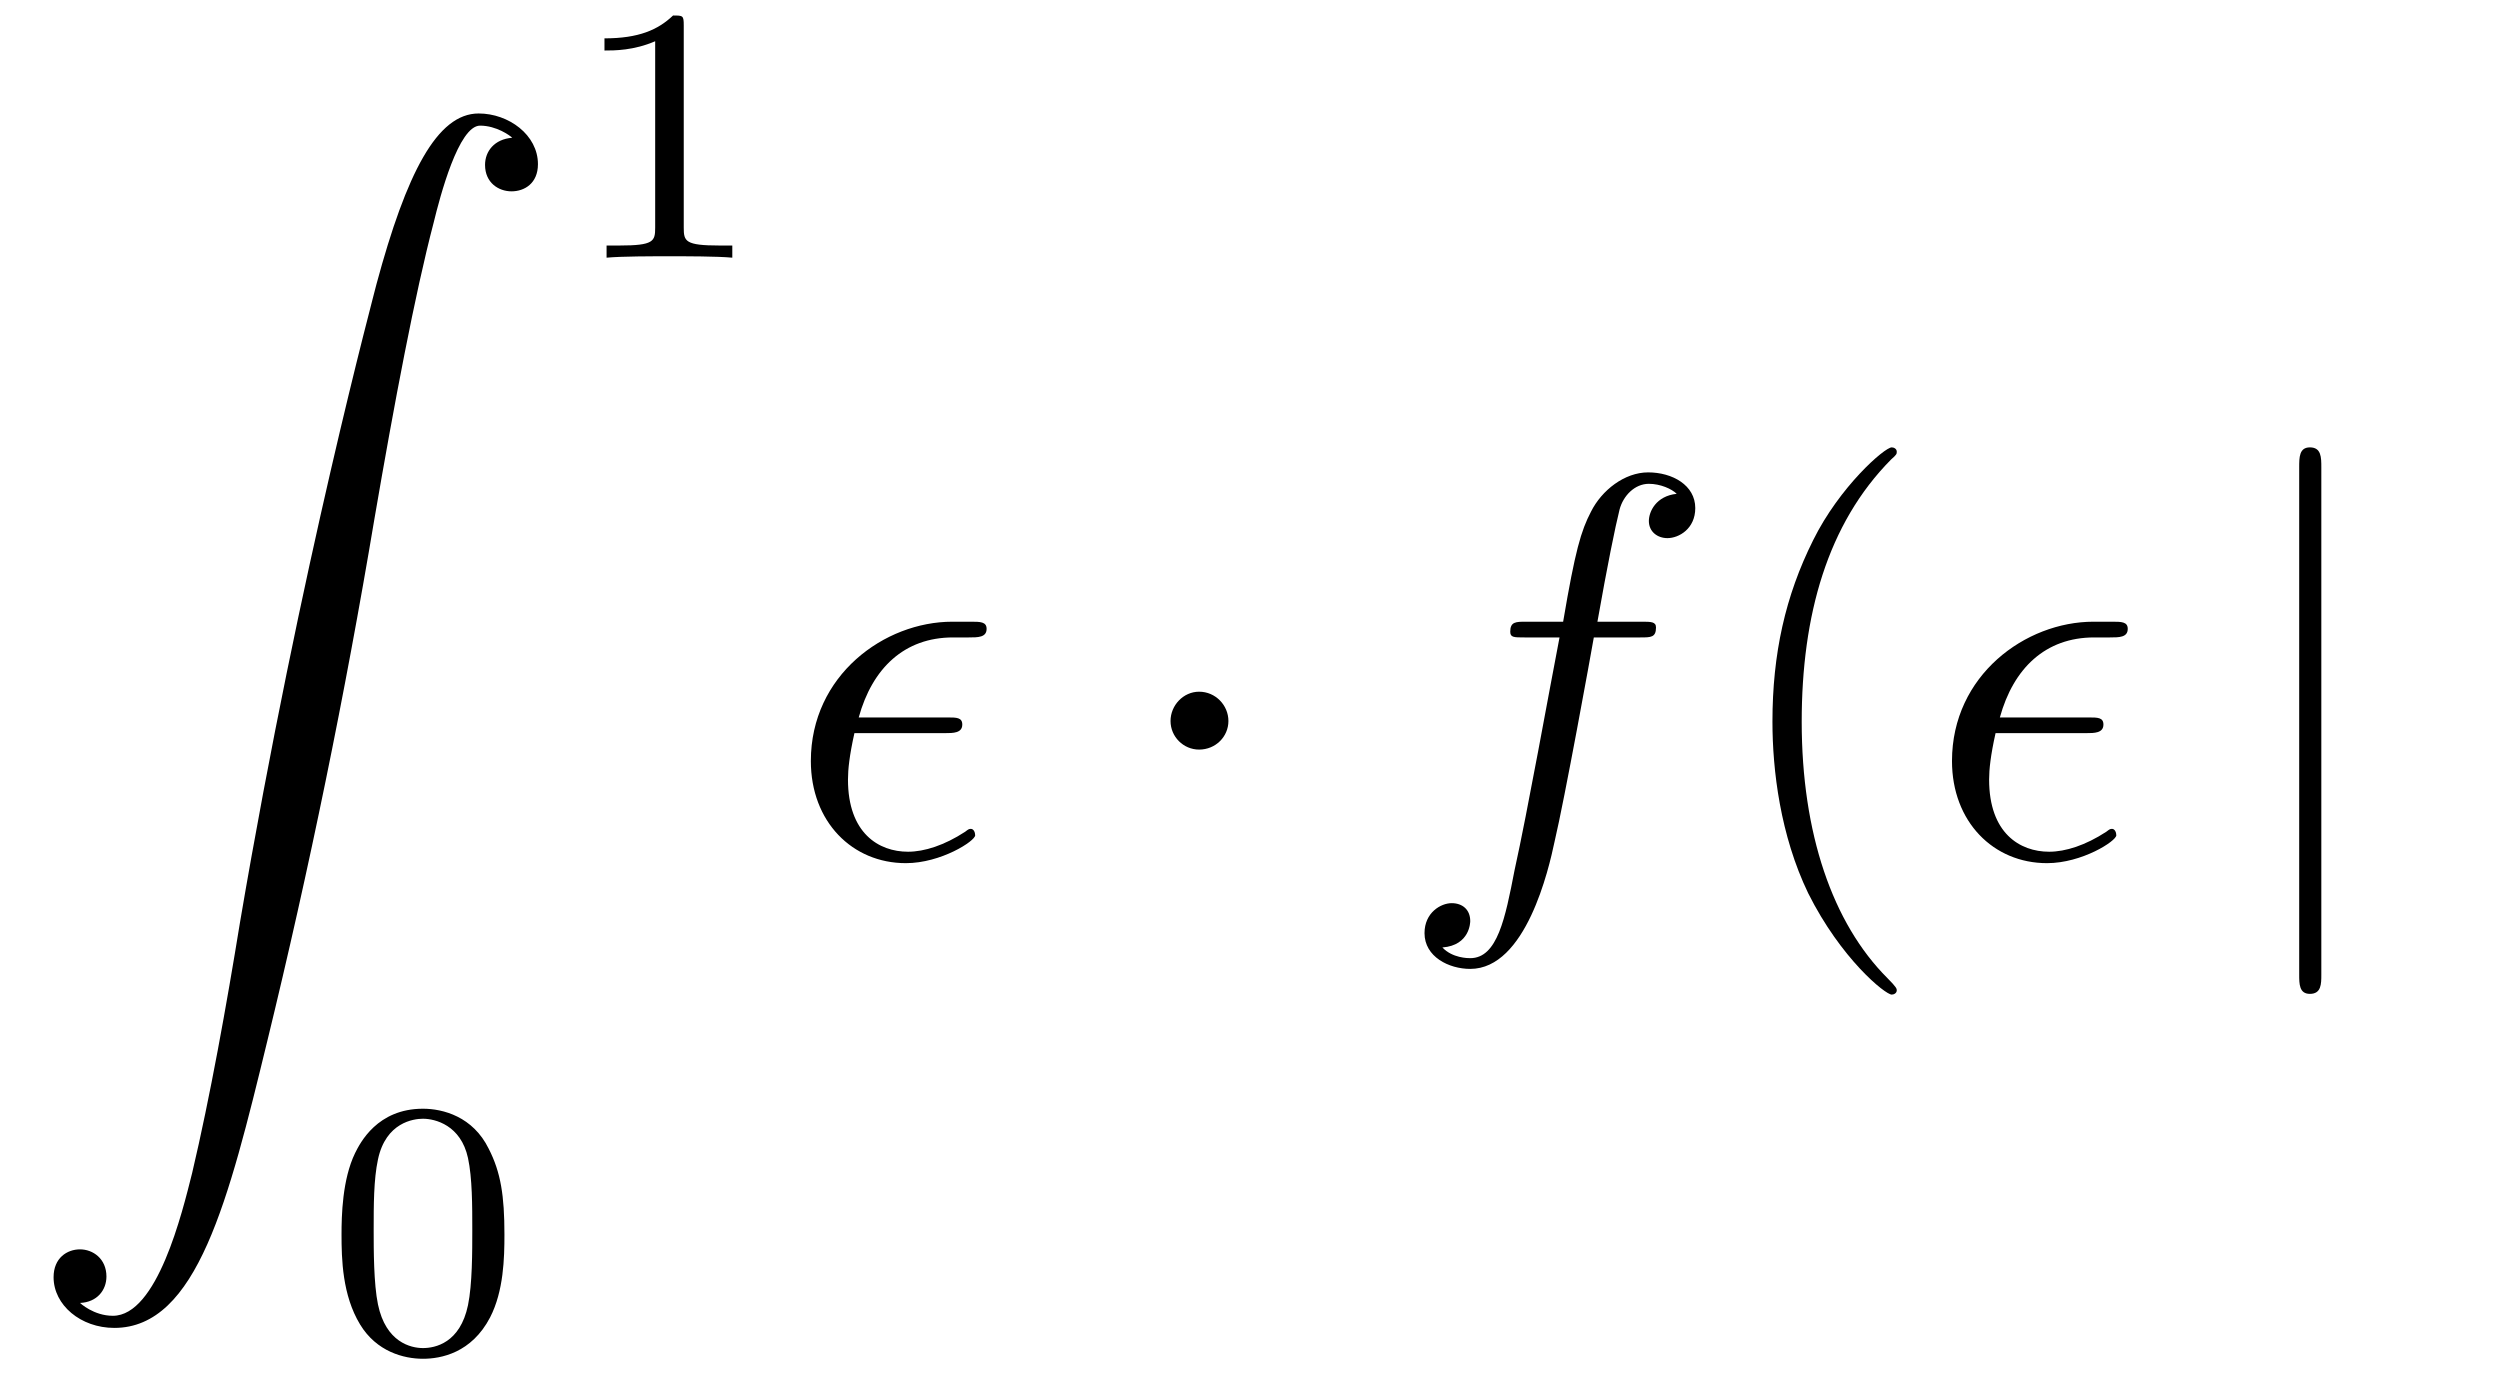
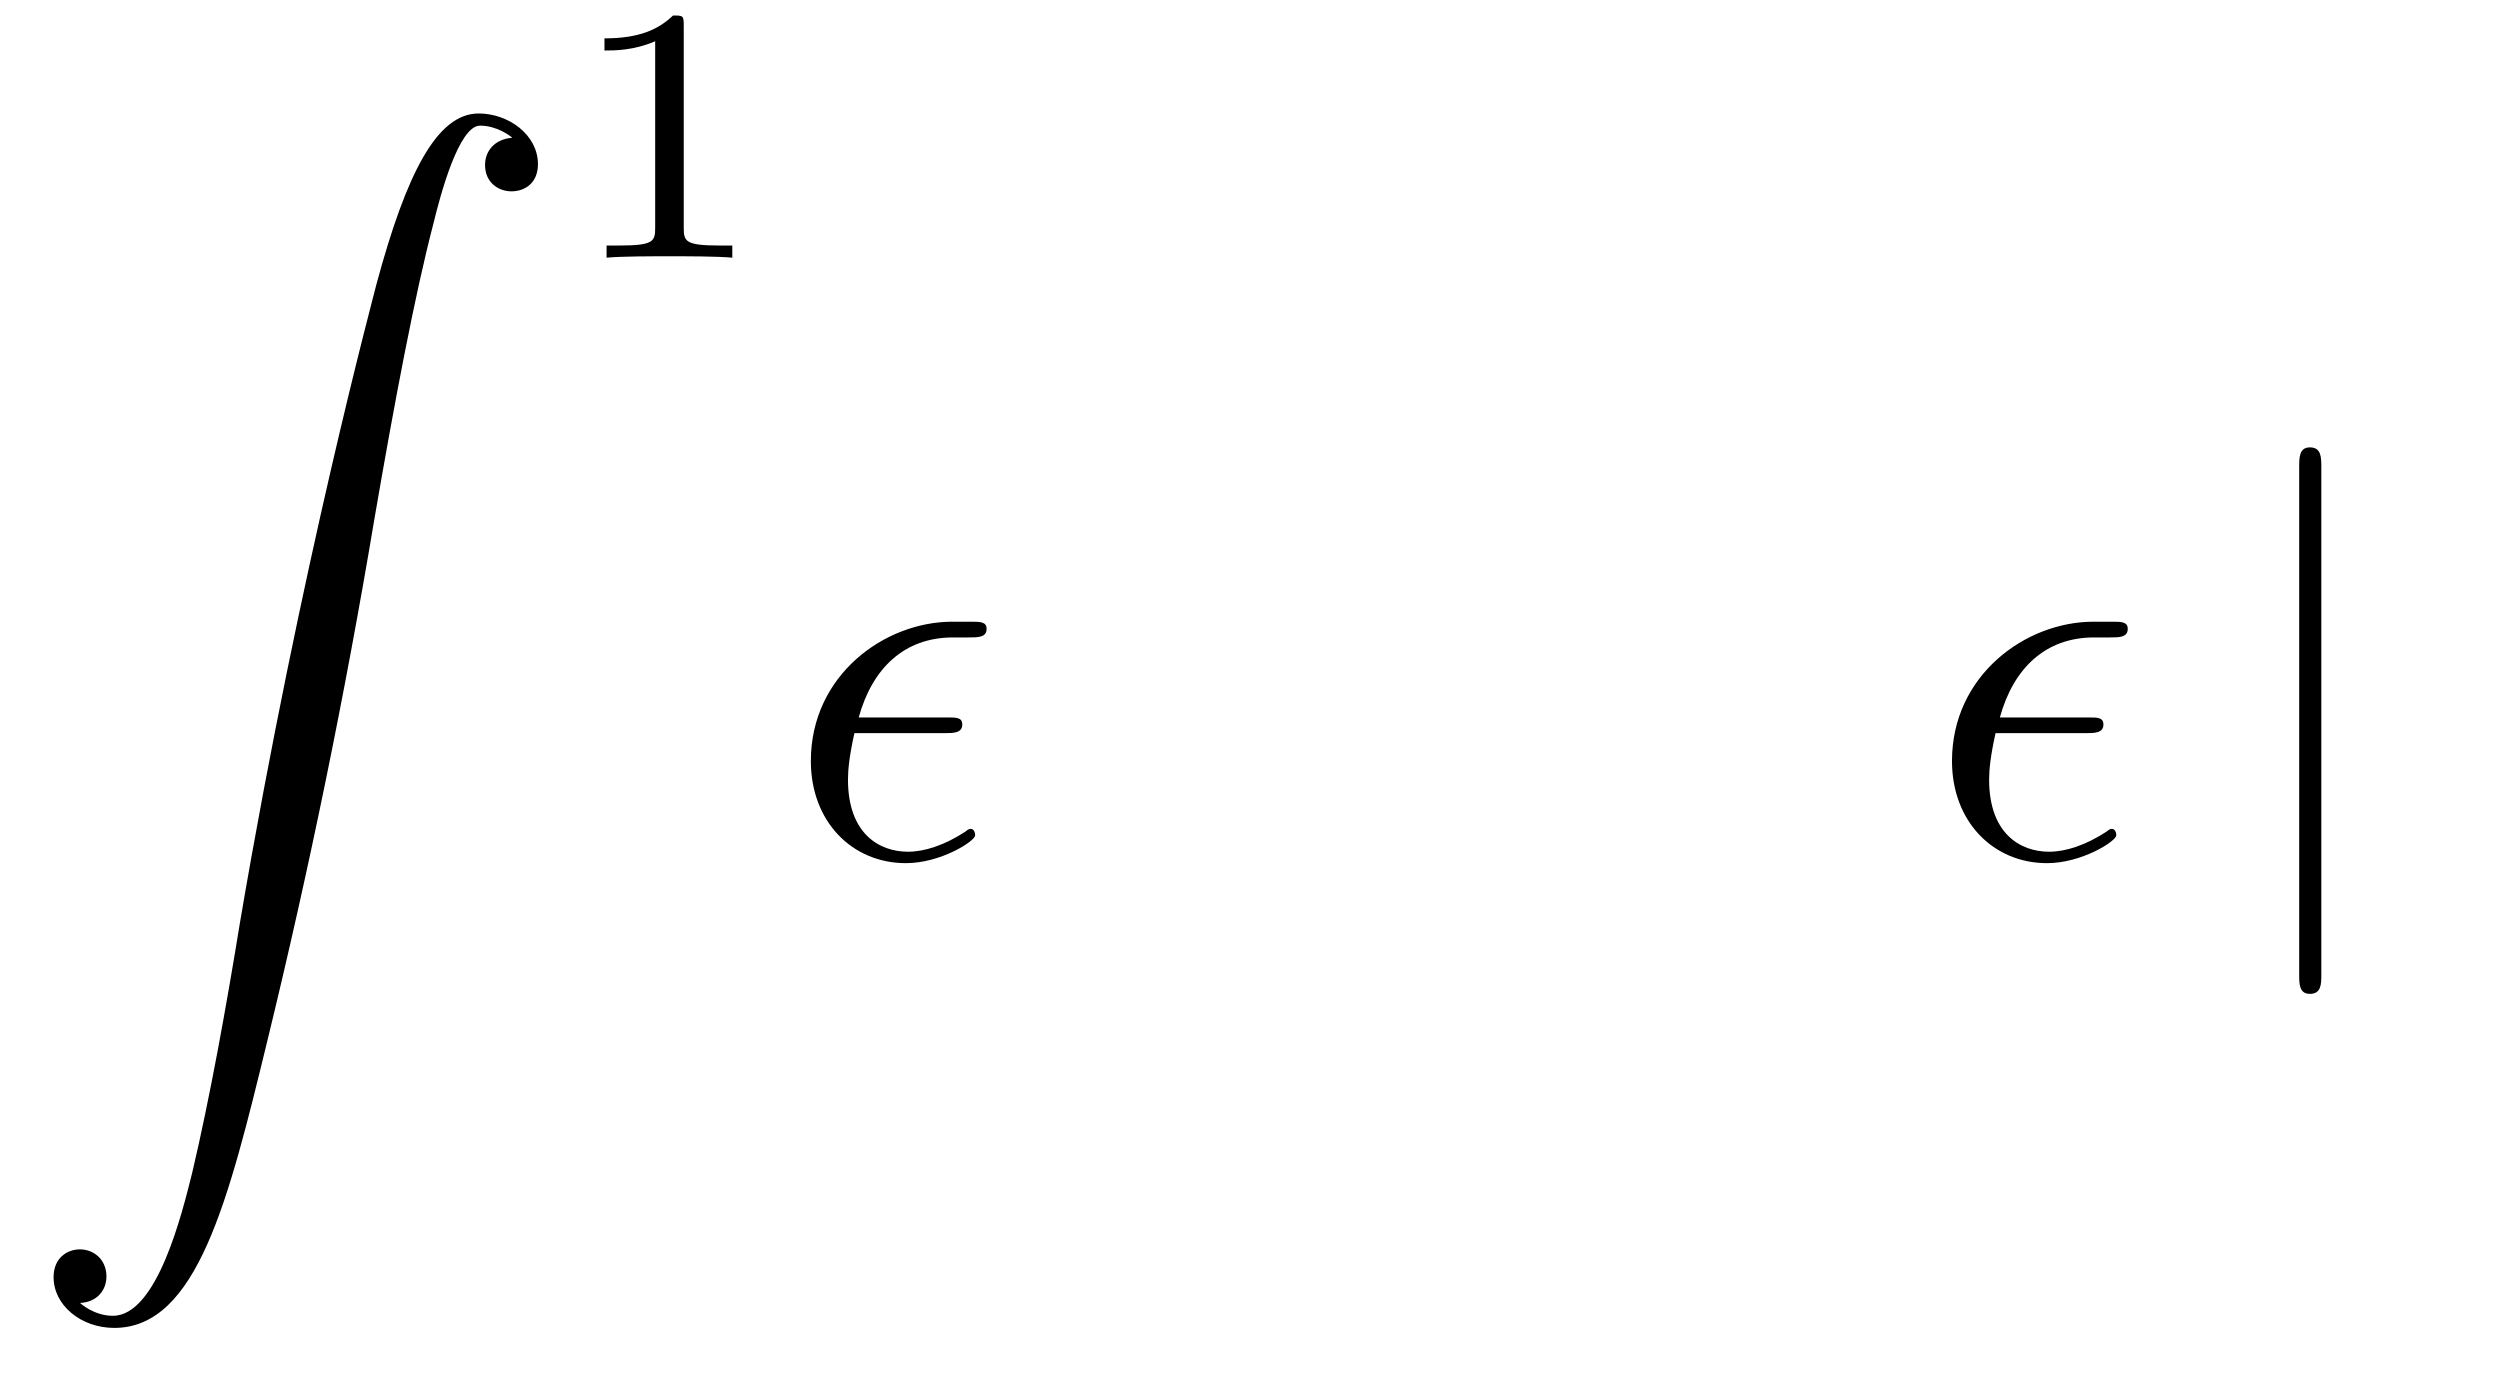
<svg xmlns="http://www.w3.org/2000/svg" xmlns:xlink="http://www.w3.org/1999/xlink" viewBox="0 0 54.68 30.047" version="1.2">
  <defs>
    <g>
      <symbol overflow="visible" id="glyph0-0">
-         <path style="stroke:none;" d="" />
-       </symbol>
+         </symbol>
      <symbol overflow="visible" id="glyph0-1">
        <path style="stroke:none;" d="M 1.25 26.016 C 1.625 26 1.828 25.734 1.828 25.438 C 1.828 25.047 1.531 24.844 1.25 24.844 C 0.969 24.844 0.672 25.031 0.672 25.453 C 0.672 26.062 1.266 26.562 2 26.562 C 3.812 26.562 4.5 23.766 5.344 20.297 C 6.266 16.516 7.047 12.703 7.688 8.875 C 8.125 6.328 8.578 3.938 8.984 2.391 C 9.125 1.812 9.531 0.266 10 0.266 C 10.359 0.266 10.656 0.484 10.703 0.531 C 10.312 0.562 10.109 0.828 10.109 1.125 C 10.109 1.516 10.406 1.703 10.688 1.703 C 10.969 1.703 11.266 1.531 11.266 1.109 C 11.266 0.469 10.625 0 9.969 0 C 9.062 0 8.391 1.297 7.734 3.734 C 7.703 3.875 6.078 9.875 4.75 17.688 C 4.453 19.516 4.094 21.516 3.703 23.172 C 3.484 24.047 2.938 26.297 1.969 26.297 C 1.547 26.297 1.25 26.016 1.25 26.016 Z M 1.25 26.016 " />
      </symbol>
      <symbol overflow="visible" id="glyph1-0">
        <path style="stroke:none;" d="" />
      </symbol>
      <symbol overflow="visible" id="glyph1-1">
        <path style="stroke:none;" d="M 2.5 -5.078 C 2.5 -5.297 2.484 -5.297 2.266 -5.297 C 1.938 -4.984 1.516 -4.797 0.766 -4.797 L 0.766 -4.531 C 0.984 -4.531 1.406 -4.531 1.875 -4.734 L 1.875 -0.656 C 1.875 -0.359 1.844 -0.266 1.094 -0.266 L 0.812 -0.266 L 0.812 0 C 1.141 -0.031 1.828 -0.031 2.188 -0.031 C 2.547 -0.031 3.234 -0.031 3.562 0 L 3.562 -0.266 L 3.281 -0.266 C 2.531 -0.266 2.5 -0.359 2.5 -0.656 Z M 2.5 -5.078 " />
      </symbol>
      <symbol overflow="visible" id="glyph1-2">
-         <path style="stroke:none;" d="M 3.891 -2.547 C 3.891 -3.391 3.812 -3.906 3.547 -4.422 C 3.203 -5.125 2.547 -5.297 2.109 -5.297 C 1.109 -5.297 0.734 -4.547 0.625 -4.328 C 0.344 -3.75 0.328 -2.953 0.328 -2.547 C 0.328 -2.016 0.344 -1.219 0.734 -0.578 C 1.094 0.016 1.688 0.172 2.109 0.172 C 2.5 0.172 3.172 0.047 3.578 -0.734 C 3.875 -1.312 3.891 -2.031 3.891 -2.547 Z M 2.109 -0.062 C 1.844 -0.062 1.297 -0.188 1.125 -1.016 C 1.031 -1.469 1.031 -2.219 1.031 -2.641 C 1.031 -3.188 1.031 -3.75 1.125 -4.188 C 1.297 -5 1.906 -5.078 2.109 -5.078 C 2.375 -5.078 2.938 -4.938 3.094 -4.219 C 3.188 -3.781 3.188 -3.172 3.188 -2.641 C 3.188 -2.172 3.188 -1.453 3.094 -1 C 2.922 -0.172 2.375 -0.062 2.109 -0.062 Z M 2.109 -0.062 " />
-       </symbol>
+         </symbol>
      <symbol overflow="visible" id="glyph2-0">
        <path style="stroke:none;" d="" />
      </symbol>
      <symbol overflow="visible" id="glyph2-1">
        <path style="stroke:none;" d="M 3.484 -2.719 C 3.656 -2.719 3.859 -2.719 3.859 -2.906 C 3.859 -3.062 3.734 -3.062 3.531 -3.062 L 1.594 -3.062 C 1.891 -4.141 2.594 -4.812 3.656 -4.812 L 4 -4.812 C 4.203 -4.812 4.391 -4.812 4.391 -5 C 4.391 -5.156 4.25 -5.156 4.047 -5.156 L 3.641 -5.156 C 2.156 -5.156 0.547 -3.984 0.547 -2.109 C 0.547 -0.781 1.453 0.125 2.625 0.125 C 3.391 0.125 4.141 -0.359 4.141 -0.484 C 4.141 -0.547 4.109 -0.625 4.047 -0.625 C 4 -0.625 3.984 -0.609 3.922 -0.562 C 3.469 -0.266 3.031 -0.125 2.672 -0.125 C 2.031 -0.125 1.359 -0.531 1.359 -1.703 C 1.359 -1.922 1.391 -2.234 1.5 -2.719 Z M 3.484 -2.719 " />
      </symbol>
      <symbol overflow="visible" id="glyph2-2">
-         <path style="stroke:none;" d="M 5.328 -4.812 C 5.562 -4.812 5.672 -4.812 5.672 -5.031 C 5.672 -5.156 5.562 -5.156 5.359 -5.156 L 4.391 -5.156 C 4.609 -6.391 4.781 -7.234 4.875 -7.609 C 4.953 -7.906 5.203 -8.172 5.516 -8.172 C 5.766 -8.172 6.016 -8.062 6.125 -7.953 C 5.672 -7.906 5.516 -7.562 5.516 -7.359 C 5.516 -7.125 5.703 -6.984 5.922 -6.984 C 6.172 -6.984 6.531 -7.188 6.531 -7.641 C 6.531 -8.141 6.031 -8.422 5.5 -8.422 C 4.984 -8.422 4.484 -8.031 4.25 -7.562 C 4.031 -7.141 3.906 -6.719 3.641 -5.156 L 2.828 -5.156 C 2.609 -5.156 2.484 -5.156 2.484 -4.938 C 2.484 -4.812 2.562 -4.812 2.797 -4.812 L 3.562 -4.812 C 3.344 -3.688 2.859 -0.984 2.578 0.281 C 2.375 1.328 2.203 2.203 1.609 2.203 C 1.562 2.203 1.219 2.203 1 1.969 C 1.609 1.922 1.609 1.406 1.609 1.391 C 1.609 1.141 1.438 1 1.203 1 C 0.969 1 0.609 1.203 0.609 1.656 C 0.609 2.172 1.141 2.438 1.609 2.438 C 2.828 2.438 3.328 0.25 3.453 -0.344 C 3.672 -1.266 4.25 -4.453 4.312 -4.812 Z M 5.328 -4.812 " />
-       </symbol>
+         </symbol>
      <symbol overflow="visible" id="glyph3-0">
        <path style="stroke:none;" d="" />
      </symbol>
      <symbol overflow="visible" id="glyph3-1">
-         <path style="stroke:none;" d="M 2.297 -2.984 C 2.297 -3.328 2.016 -3.625 1.656 -3.625 C 1.312 -3.625 1.031 -3.328 1.031 -2.984 C 1.031 -2.641 1.312 -2.359 1.656 -2.359 C 2.016 -2.359 2.297 -2.641 2.297 -2.984 Z M 2.297 -2.984 " />
-       </symbol>
+         </symbol>
      <symbol overflow="visible" id="glyph3-2">
        <path style="stroke:none;" d="M 1.906 -8.531 C 1.906 -8.75 1.906 -8.969 1.656 -8.969 C 1.422 -8.969 1.422 -8.75 1.422 -8.531 L 1.422 2.562 C 1.422 2.766 1.422 2.984 1.656 2.984 C 1.906 2.984 1.906 2.766 1.906 2.562 Z M 1.906 -8.531 " />
      </symbol>
      <symbol overflow="visible" id="glyph4-0">
        <path style="stroke:none;" d="" />
      </symbol>
      <symbol overflow="visible" id="glyph4-1">
-         <path style="stroke:none;" d="M 3.891 2.906 C 3.891 2.875 3.891 2.844 3.688 2.641 C 2.484 1.438 1.812 -0.531 1.812 -2.969 C 1.812 -5.297 2.375 -7.297 3.766 -8.703 C 3.891 -8.812 3.891 -8.828 3.891 -8.875 C 3.891 -8.938 3.828 -8.969 3.781 -8.969 C 3.625 -8.969 2.641 -8.109 2.062 -6.938 C 1.453 -5.719 1.172 -4.453 1.172 -2.969 C 1.172 -1.906 1.344 -0.484 1.953 0.781 C 2.672 2.219 3.641 3 3.781 3 C 3.828 3 3.891 2.969 3.891 2.906 Z M 3.891 2.906 " />
-       </symbol>
+         </symbol>
    </g>
  </defs>
  <g id="surface1">
    <g style="fill:rgb(0%,0%,0%);fill-opacity:1;">
      <use xlink:href="#glyph0-1" x="0.5" y="2.482" />
    </g>
    <g style="fill:rgb(0%,0%,0%);fill-opacity:1;">
      <use xlink:href="#glyph1-1" x="12.455" y="5.636" />
    </g>
    <g style="fill:rgb(0%,0%,0%);fill-opacity:1;">
      <use xlink:href="#glyph1-2" x="7.142" y="29.547" />
    </g>
    <g style="fill:rgb(0%,0%,0%);fill-opacity:1;">
      <use xlink:href="#glyph2-1" x="17.188" y="18.754" />
    </g>
    <g style="fill:rgb(0%,0%,0%);fill-opacity:1;">
      <use xlink:href="#glyph3-1" x="24.571" y="18.754" />
    </g>
    <g style="fill:rgb(0%,0%,0%);fill-opacity:1;">
      <use xlink:href="#glyph2-2" x="30.548" y="18.754" />
    </g>
    <g style="fill:rgb(0%,0%,0%);fill-opacity:1;">
      <use xlink:href="#glyph4-1" x="37.595" y="18.754" />
    </g>
    <g style="fill:rgb(0%,0%,0%);fill-opacity:1;">
      <use xlink:href="#glyph2-1" x="42.147" y="18.754" />
    </g>
    <g style="fill:rgb(0%,0%,0%);fill-opacity:1;">
      <use xlink:href="#glyph3-2" x="48.866" y="18.754" />
    </g>
  </g>
</svg>